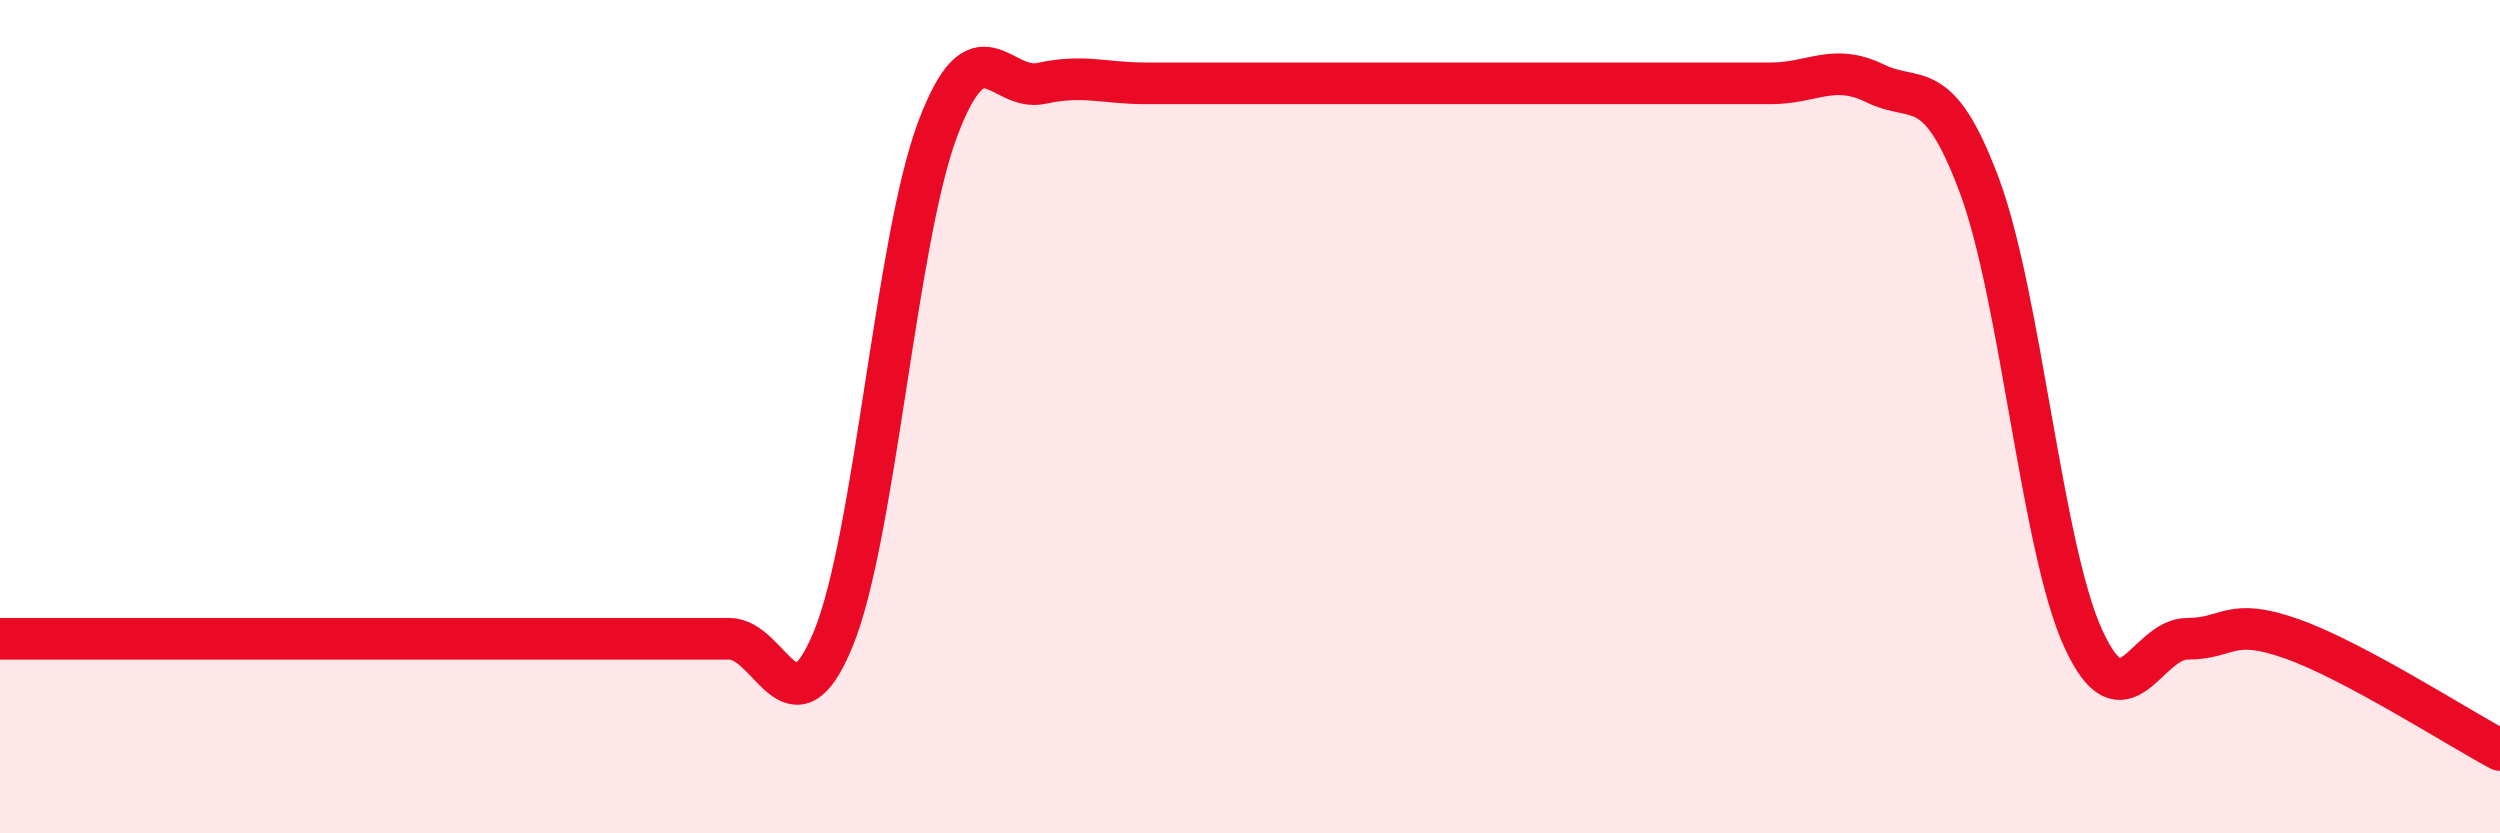
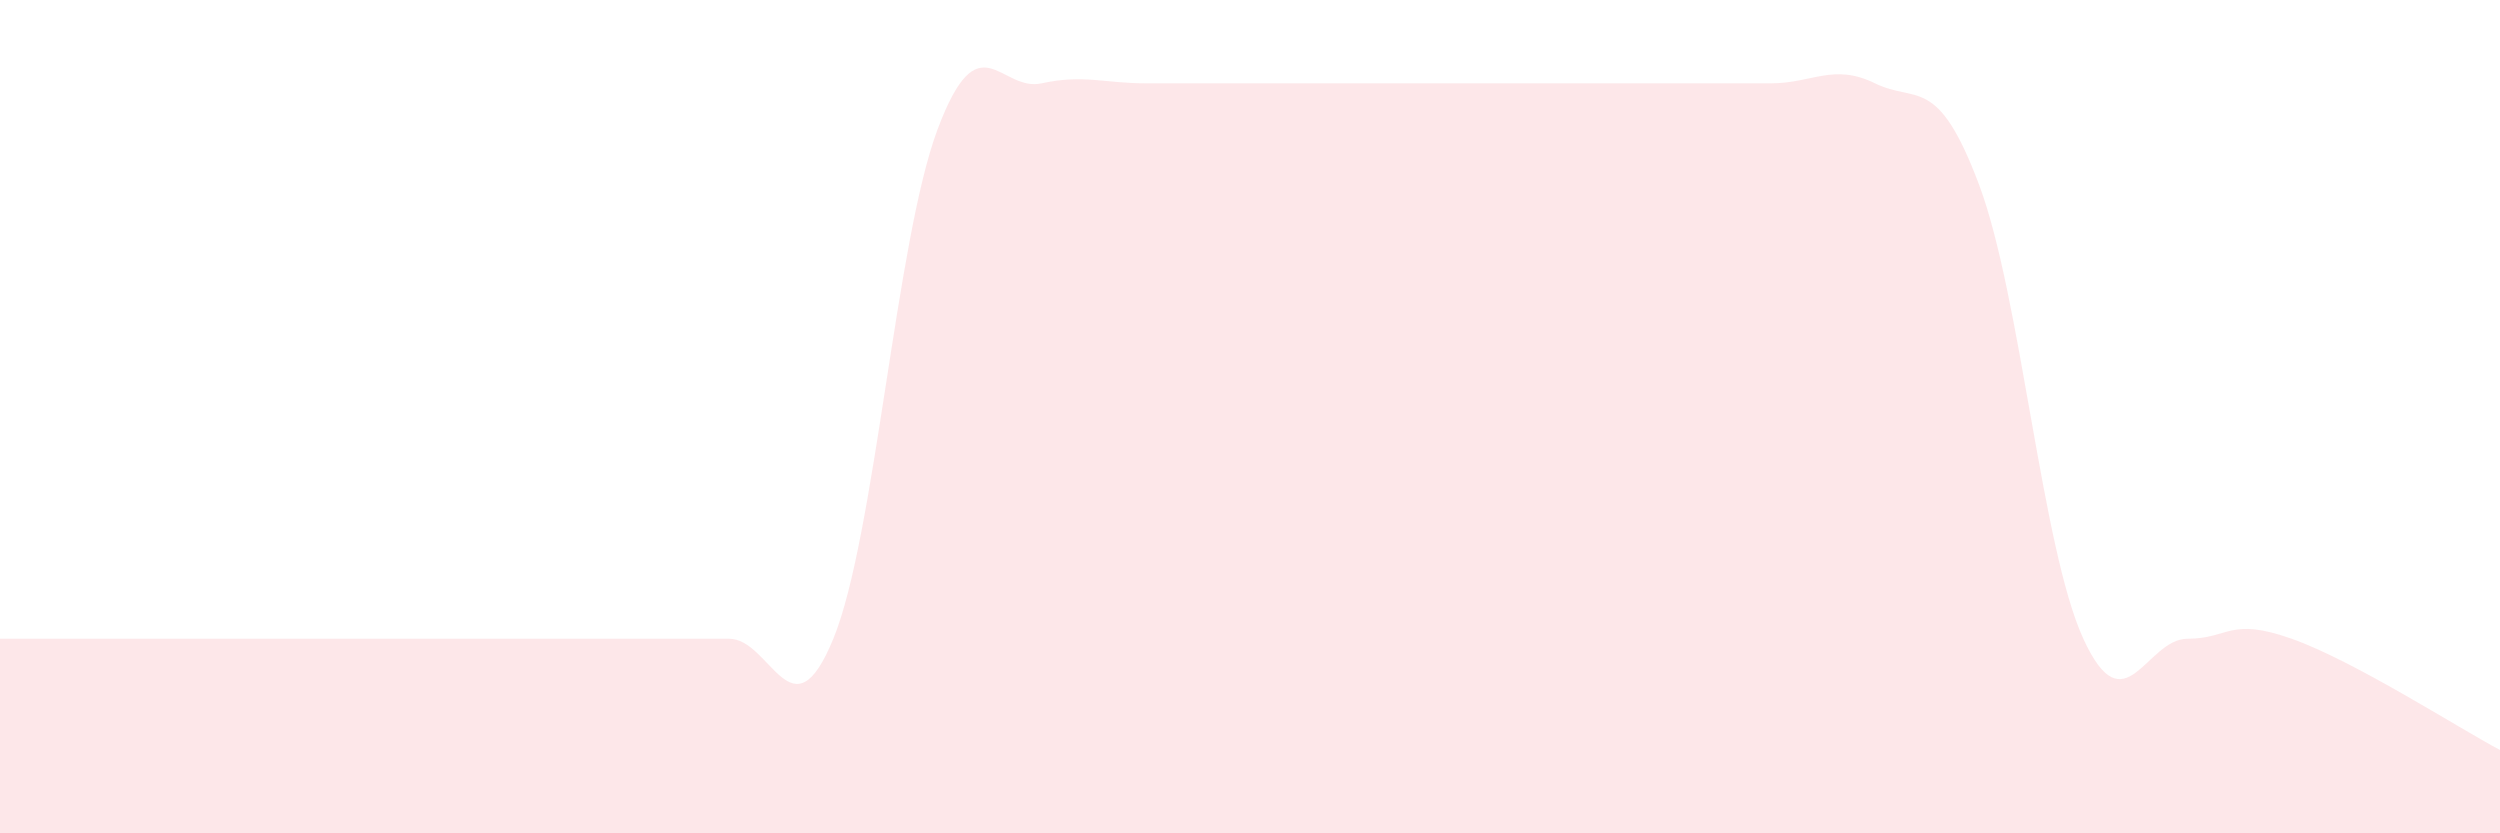
<svg xmlns="http://www.w3.org/2000/svg" width="60" height="20" viewBox="0 0 60 20">
  <path d="M 0,15.33 C 0.5,15.33 1.5,15.33 2.5,15.33 C 3.5,15.33 4,15.33 5,15.33 C 6,15.33 6.5,15.33 7.5,15.33 C 8.5,15.33 9,15.33 10,15.33 C 11,15.33 11.5,15.33 12.5,15.33 C 13.5,15.33 14,15.33 15,15.33 C 16,15.33 16.5,15.33 17.5,15.33 C 18.5,15.33 19,17.77 20,15.33 C 21,12.89 21.5,5.78 22.5,3.11 C 23.5,0.44 24,2.22 25,2 C 26,1.78 26.5,2 27.5,2 C 28.5,2 29,2 30,2 C 31,2 31.5,2 32.5,2 C 33.5,2 34,2 35,2 C 36,2 36.5,2 37.5,2 C 38.5,2 39,2 40,2 C 41,2 41.5,2 42.5,2 C 43.5,2 44,1.51 45,2 C 46,2.49 46.5,1.77 47.5,4.44 C 48.5,7.11 49,13.15 50,15.33 C 51,17.51 51.5,15.33 52.5,15.33 C 53.5,15.33 53.5,14.8 55,15.33 C 56.5,15.86 59,17.47 60,18L60 20L0 20Z" fill="#EB0A25" opacity="0.1" stroke-linecap="round" stroke-linejoin="round" />
-   <path d="M 0,15.33 C 0.5,15.33 1.5,15.33 2.5,15.33 C 3.5,15.33 4,15.33 5,15.33 C 6,15.33 6.5,15.33 7.5,15.33 C 8.5,15.33 9,15.33 10,15.33 C 11,15.33 11.5,15.33 12.5,15.33 C 13.5,15.33 14,15.33 15,15.33 C 16,15.33 16.5,15.33 17.5,15.33 C 18.5,15.33 19,17.77 20,15.33 C 21,12.89 21.5,5.78 22.5,3.11 C 23.5,0.44 24,2.22 25,2 C 26,1.78 26.5,2 27.5,2 C 28.5,2 29,2 30,2 C 31,2 31.5,2 32.5,2 C 33.5,2 34,2 35,2 C 36,2 36.5,2 37.5,2 C 38.5,2 39,2 40,2 C 41,2 41.5,2 42.5,2 C 43.5,2 44,1.51 45,2 C 46,2.49 46.5,1.77 47.5,4.44 C 48.5,7.11 49,13.15 50,15.33 C 51,17.51 51.5,15.33 52.5,15.33 C 53.5,15.33 53.5,14.8 55,15.33 C 56.5,15.86 59,17.47 60,18" stroke="#EB0A25" stroke-width="1" fill="none" stroke-linecap="round" stroke-linejoin="round" />
</svg>